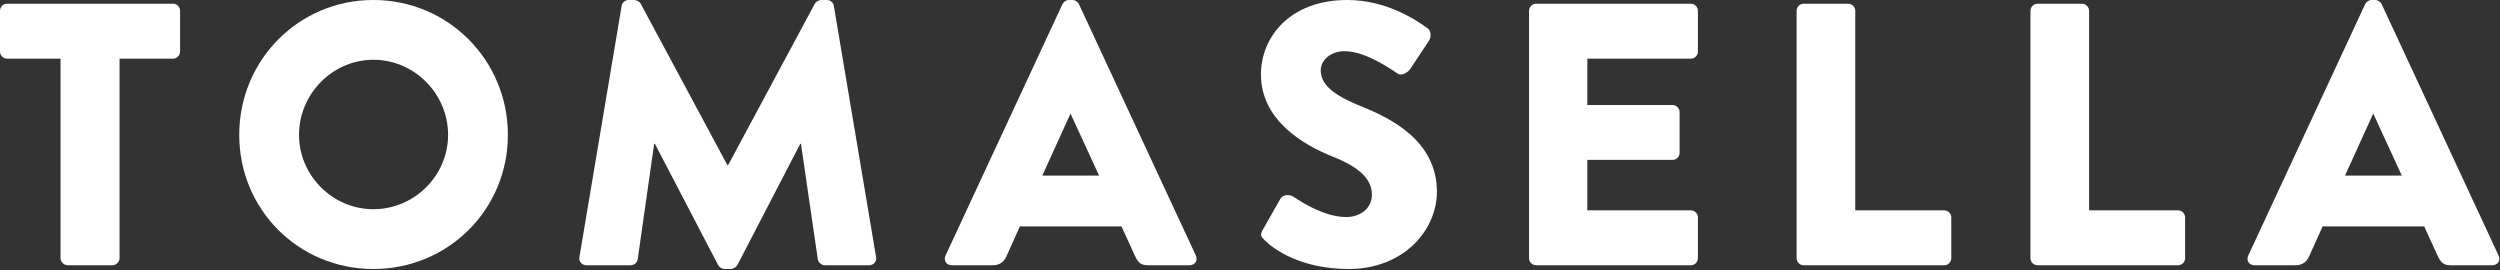
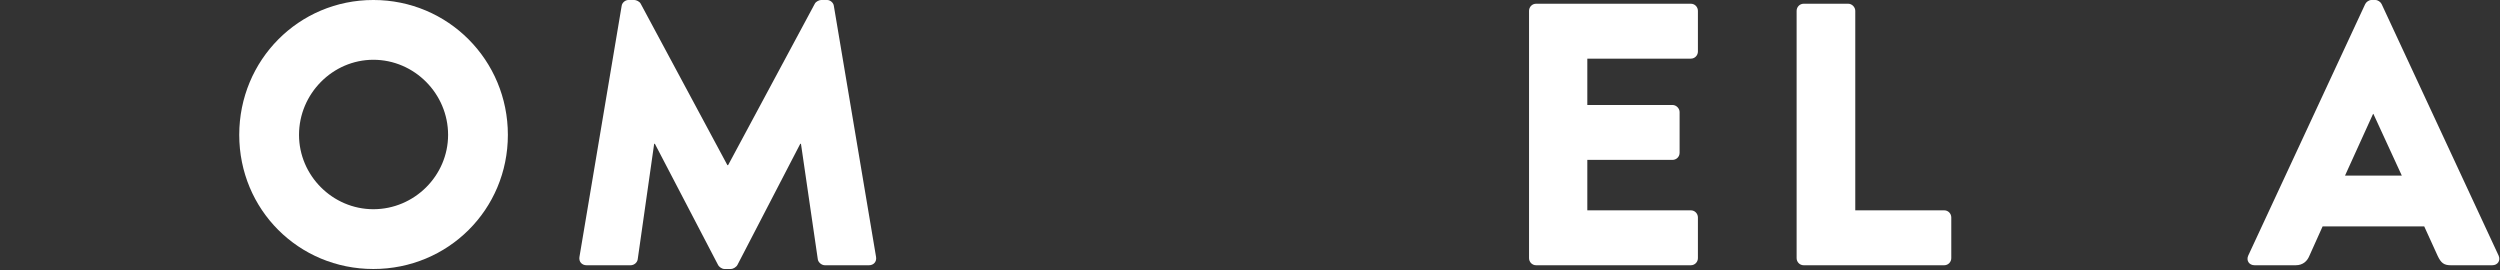
<svg xmlns="http://www.w3.org/2000/svg" width="1361" height="147" viewBox="0 0 1361 147" fill="none">
  <rect x="0" y="0" width="1361" height="147" fill="#333333" stroke="none" />
  <g clip-path="url(#clip0_606_1022)">
-     <path d="M32.952 31.926H3.865C1.63 31.926 0 30.098 0 28.061V5.889C0 3.859 1.63 2.025 3.865 2.025H94.174C96.404 2.025 98.034 3.859 98.034 5.889V28.061C98.034 30.098 96.404 31.926 94.174 31.926H65.082V140.536C65.082 142.573 63.26 144.401 61.217 144.401H36.816C34.785 144.401 32.952 142.573 32.952 140.536V31.926Z" fill="white" />
    <path d="M203.259 -0.005C243.94 -0.005 276.484 32.743 276.484 73.424C276.484 114.099 243.94 146.44 203.259 146.44C162.588 146.44 130.242 114.099 130.242 73.424C130.242 32.743 162.588 -0.005 203.259 -0.005ZM203.259 113.896C225.628 113.896 243.94 95.59 243.94 73.424C243.94 51.049 225.628 32.538 203.259 32.538C181.092 32.538 162.787 51.049 162.787 73.424C162.787 95.59 181.092 113.896 203.259 113.896Z" fill="white" />
    <path d="M338.422 3.248C338.632 1.421 340.466 -0.005 342.084 -0.005H345.344C346.362 -0.005 348.185 0.809 348.796 2.025L395.985 89.891H396.386L443.581 2.025C444.192 0.809 446.025 -0.005 447.033 -0.005H450.293C451.922 -0.005 453.756 1.421 453.954 3.248L476.934 139.926C477.341 142.569 475.514 144.402 473.069 144.402H449.065C447.242 144.402 445.414 142.779 445.21 141.148L436.049 78.302H435.653L401.473 144.199C400.862 145.421 399.04 146.433 398.022 146.433H394.354C393.144 146.433 391.509 145.421 390.897 144.199L356.525 78.302H356.124L347.172 141.148C346.973 142.779 345.344 144.402 343.306 144.402H319.308C316.862 144.402 315.041 142.569 315.442 139.926L338.422 3.248Z" fill="white" />
-     <path d="M514.753 139.117L578.414 2.231C579.026 1.013 580.446 -0.005 581.873 -0.005H583.904C585.325 -0.005 586.745 1.013 587.361 2.231L651.024 139.117C652.24 141.76 650.621 144.402 647.566 144.402H624.988C621.326 144.402 619.702 143.18 617.869 139.314L610.552 123.25H555.225L547.908 139.524C546.884 141.964 544.654 144.402 540.574 144.402H518.205C515.154 144.402 513.53 141.76 514.753 139.117ZM598.34 95.589L582.885 62.033H582.682L567.432 95.589H598.34Z" fill="white" />
-     <path d="M687.472 125.084L697.036 108.204C698.671 105.561 702.524 105.962 703.956 106.981C704.766 107.383 719.406 118.163 732.834 118.163C740.971 118.163 746.874 113.081 746.874 105.962C746.874 97.423 739.748 90.915 725.912 85.421C708.432 78.506 686.459 64.88 686.459 40.473C686.459 20.339 702.123 -0.005 733.444 -0.005C754.592 -0.005 770.872 10.776 776.967 15.252C779.418 16.677 779.004 20.339 778.19 21.759L767.816 37.417C766.396 39.658 762.73 41.492 760.902 40.06C759.068 39.047 744.224 27.859 731.82 27.859C724.492 27.859 719.003 32.743 719.003 38.232C719.003 45.758 725.098 51.451 741.175 57.959C757.031 64.268 782.258 76.672 782.258 104.338C782.258 125.282 764.155 146.435 734.254 146.435C707.822 146.435 693.171 135.45 688.496 130.776C686.459 128.745 685.848 127.924 687.472 125.084Z" fill="white" />
    <path d="M832.408 5.892C832.408 3.861 834.032 2.028 836.272 2.028H920.476C922.717 2.028 924.342 3.861 924.342 5.892V28.064C924.342 30.101 922.717 31.928 920.476 31.928H864.136V57.15H910.511C912.543 57.15 914.376 58.983 914.376 61.015V83.181C914.376 85.422 912.543 87.046 910.511 87.046H864.136V114.503H920.476C922.717 114.503 924.342 116.336 924.342 118.373V140.538C924.342 142.571 922.717 144.404 920.476 144.404H836.272C834.032 144.404 832.408 142.571 832.408 140.538V5.892Z" fill="white" />
    <path d="M978.081 5.892C978.081 3.861 979.705 2.028 981.945 2.028H1006.15C1008.18 2.028 1010.01 3.861 1010.01 5.892V114.503H1058.41C1060.66 114.503 1062.28 116.336 1062.28 118.373V140.538C1062.28 142.571 1060.66 144.404 1058.41 144.404H981.945C979.705 144.404 978.081 142.571 978.081 140.538V5.892Z" fill="white" />
-     <path d="M1105.38 5.892C1105.38 3.861 1107 2.028 1109.24 2.028H1133.44C1135.48 2.028 1137.31 3.861 1137.31 5.892V114.503H1185.71C1187.96 114.503 1189.57 116.336 1189.57 118.373V140.538C1189.57 142.571 1187.96 144.404 1185.71 144.404H1109.24C1107 144.404 1105.38 142.571 1105.38 140.538V5.892Z" fill="white" />
    <path d="M1223.95 139.117L1287.61 2.231C1288.23 1.013 1289.65 -0.005 1291.07 -0.005H1293.1C1294.52 -0.005 1295.95 1.013 1296.56 2.231L1360.23 139.117C1361.44 141.76 1359.83 144.402 1356.76 144.402H1334.19C1330.53 144.402 1328.9 143.18 1327.07 139.314L1319.75 123.25H1264.43L1257.11 139.524C1256.08 141.964 1253.85 144.402 1249.77 144.402H1227.41C1224.35 144.402 1222.73 141.76 1223.95 139.117ZM1307.54 95.589L1292.09 62.033H1291.88L1276.63 95.589H1307.54Z" fill="white" />
  </g>
  <defs>
    <clipPath id="clip0_606_1022">
      <rect width="1360.63" height="146.44" fill="white" />
    </clipPath>
  </defs>
</svg>